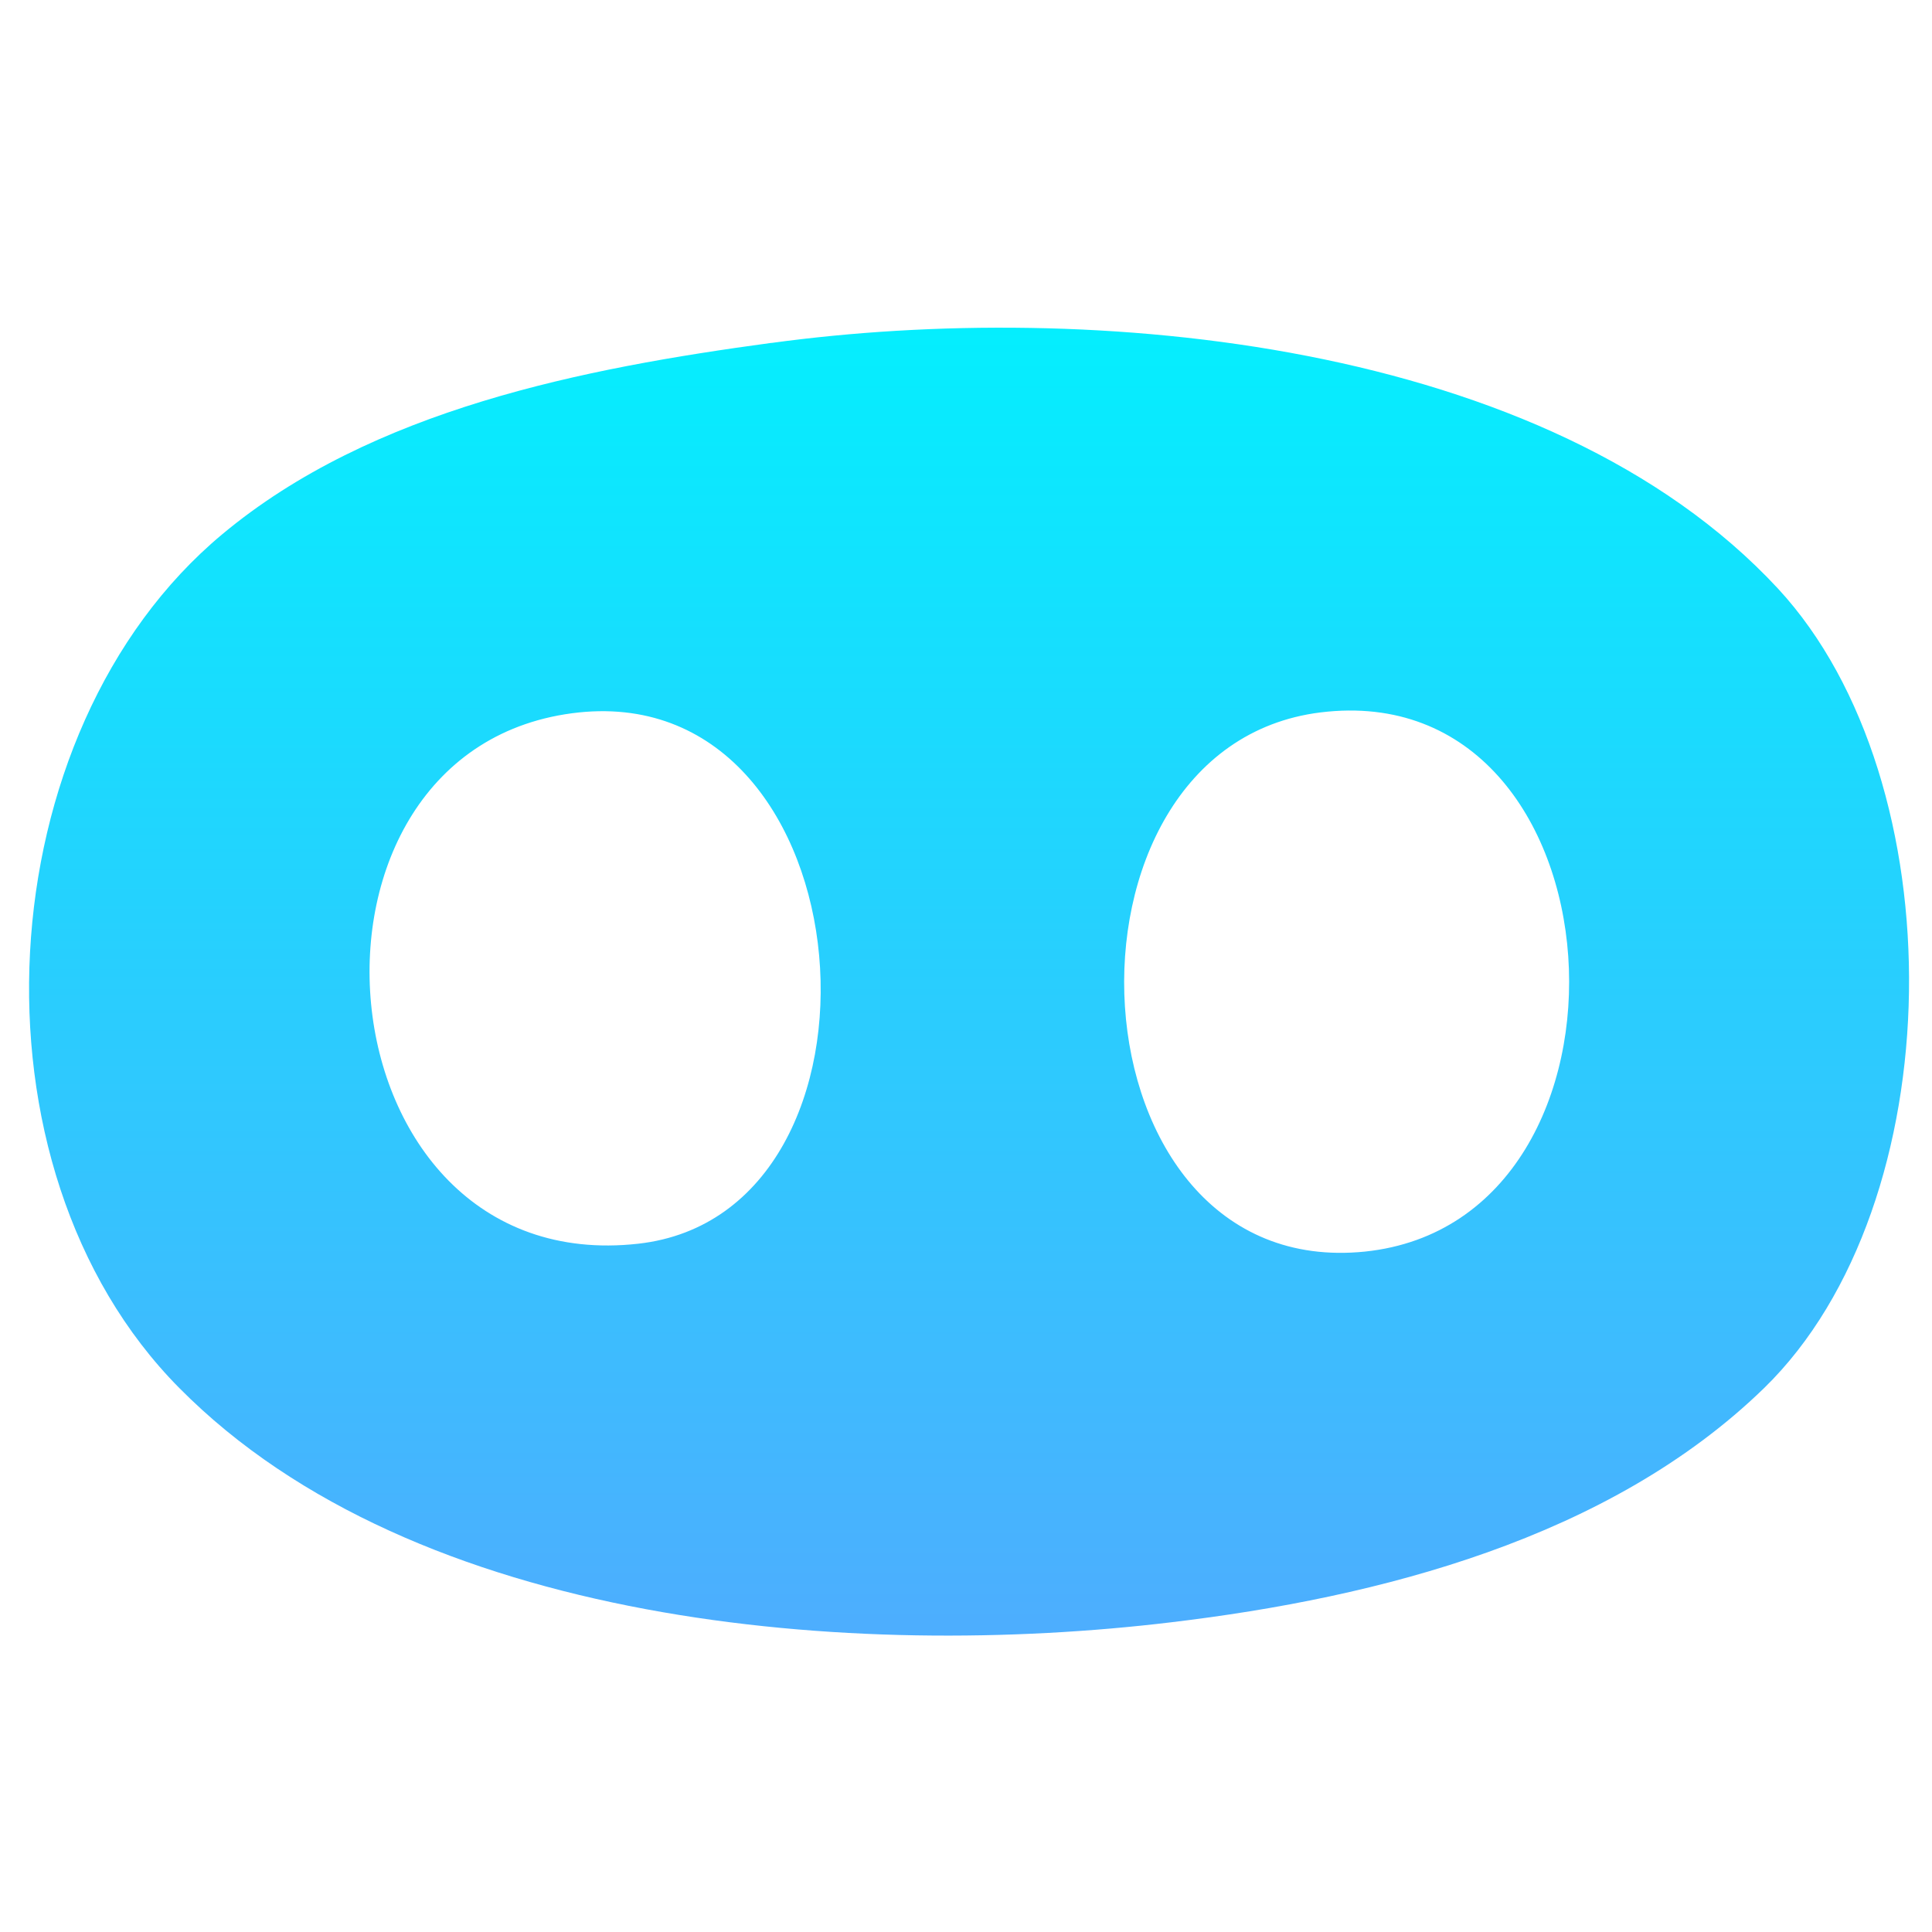
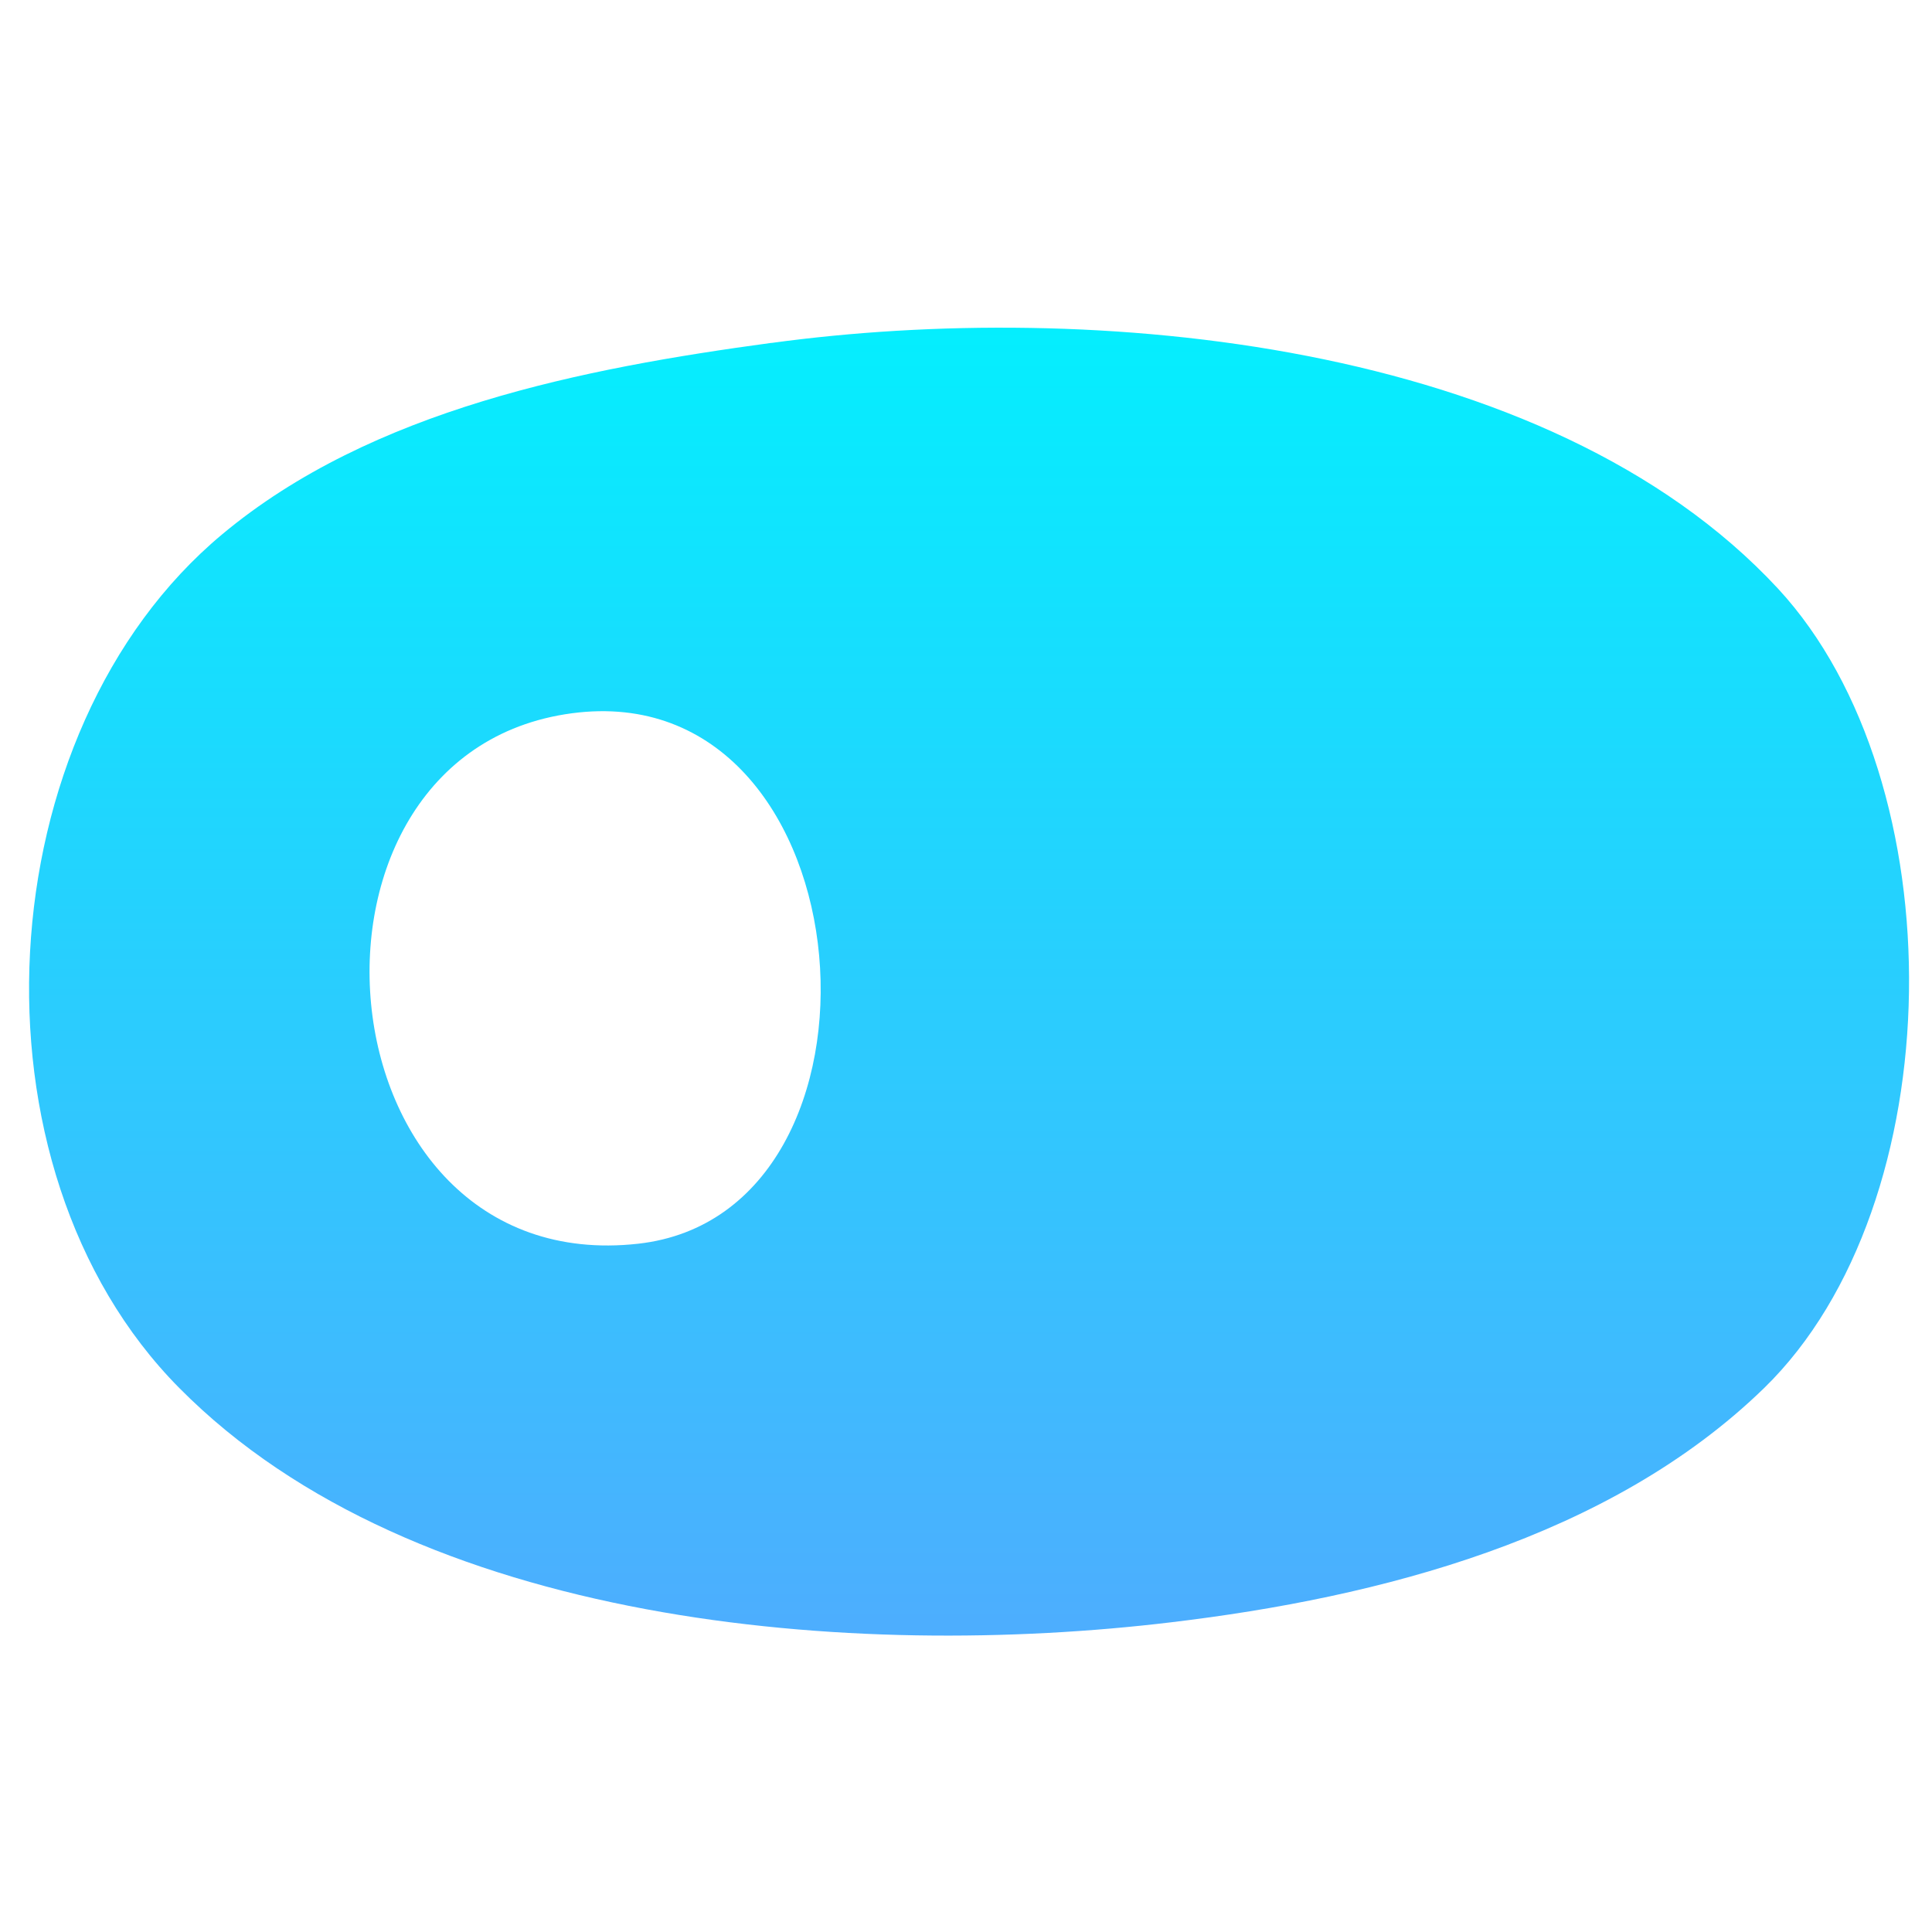
<svg xmlns="http://www.w3.org/2000/svg" xmlns:xlink="http://www.w3.org/1999/xlink" xml:space="preserve" width="32" height="32">
  <defs>
    <linearGradient id="a">
      <stop offset="0" stop-color="#4facfe" />
      <stop offset="1" stop-color="#00f2fe" />
    </linearGradient>
    <linearGradient xlink:href="#a" id="b" x1=".5" x2=".5" y1="1" y2="-.03" />
  </defs>
  <g class="layer">
-     <path fill="url(#b)" d="M12.77 5.68c-3.1.42-6.61 1.1-9.09 3.17-3.91 3.26-4.34 10.48-.71 14.14 3.92 3.96 11.19 4.51 16.43 3.88 3.44-.41 7.26-1.39 9.82-3.88 3.13-3.05 3.19-10.04.23-13.24-3.83-4.13-11.4-4.79-16.67-4.07M9.59 11.8c4.83-.5 5.45 8.3.98 8.8-5.38.6-6.09-8.26-.98-8.8m12.28 0c5.09-.63 5.61 8.42.74 8.93-4.97.51-5.39-8.35-.74-8.93z" />
+     <path fill="url(#b)" d="M12.77 5.68c-3.1.42-6.61 1.1-9.09 3.17-3.91 3.26-4.34 10.48-.71 14.14 3.92 3.96 11.19 4.51 16.43 3.88 3.44-.41 7.26-1.39 9.82-3.88 3.13-3.05 3.19-10.04.23-13.24-3.83-4.13-11.4-4.79-16.67-4.07M9.59 11.8c4.83-.5 5.45 8.3.98 8.8-5.38.6-6.09-8.26-.98-8.8m12.28 0z" />
  </g>
</svg>